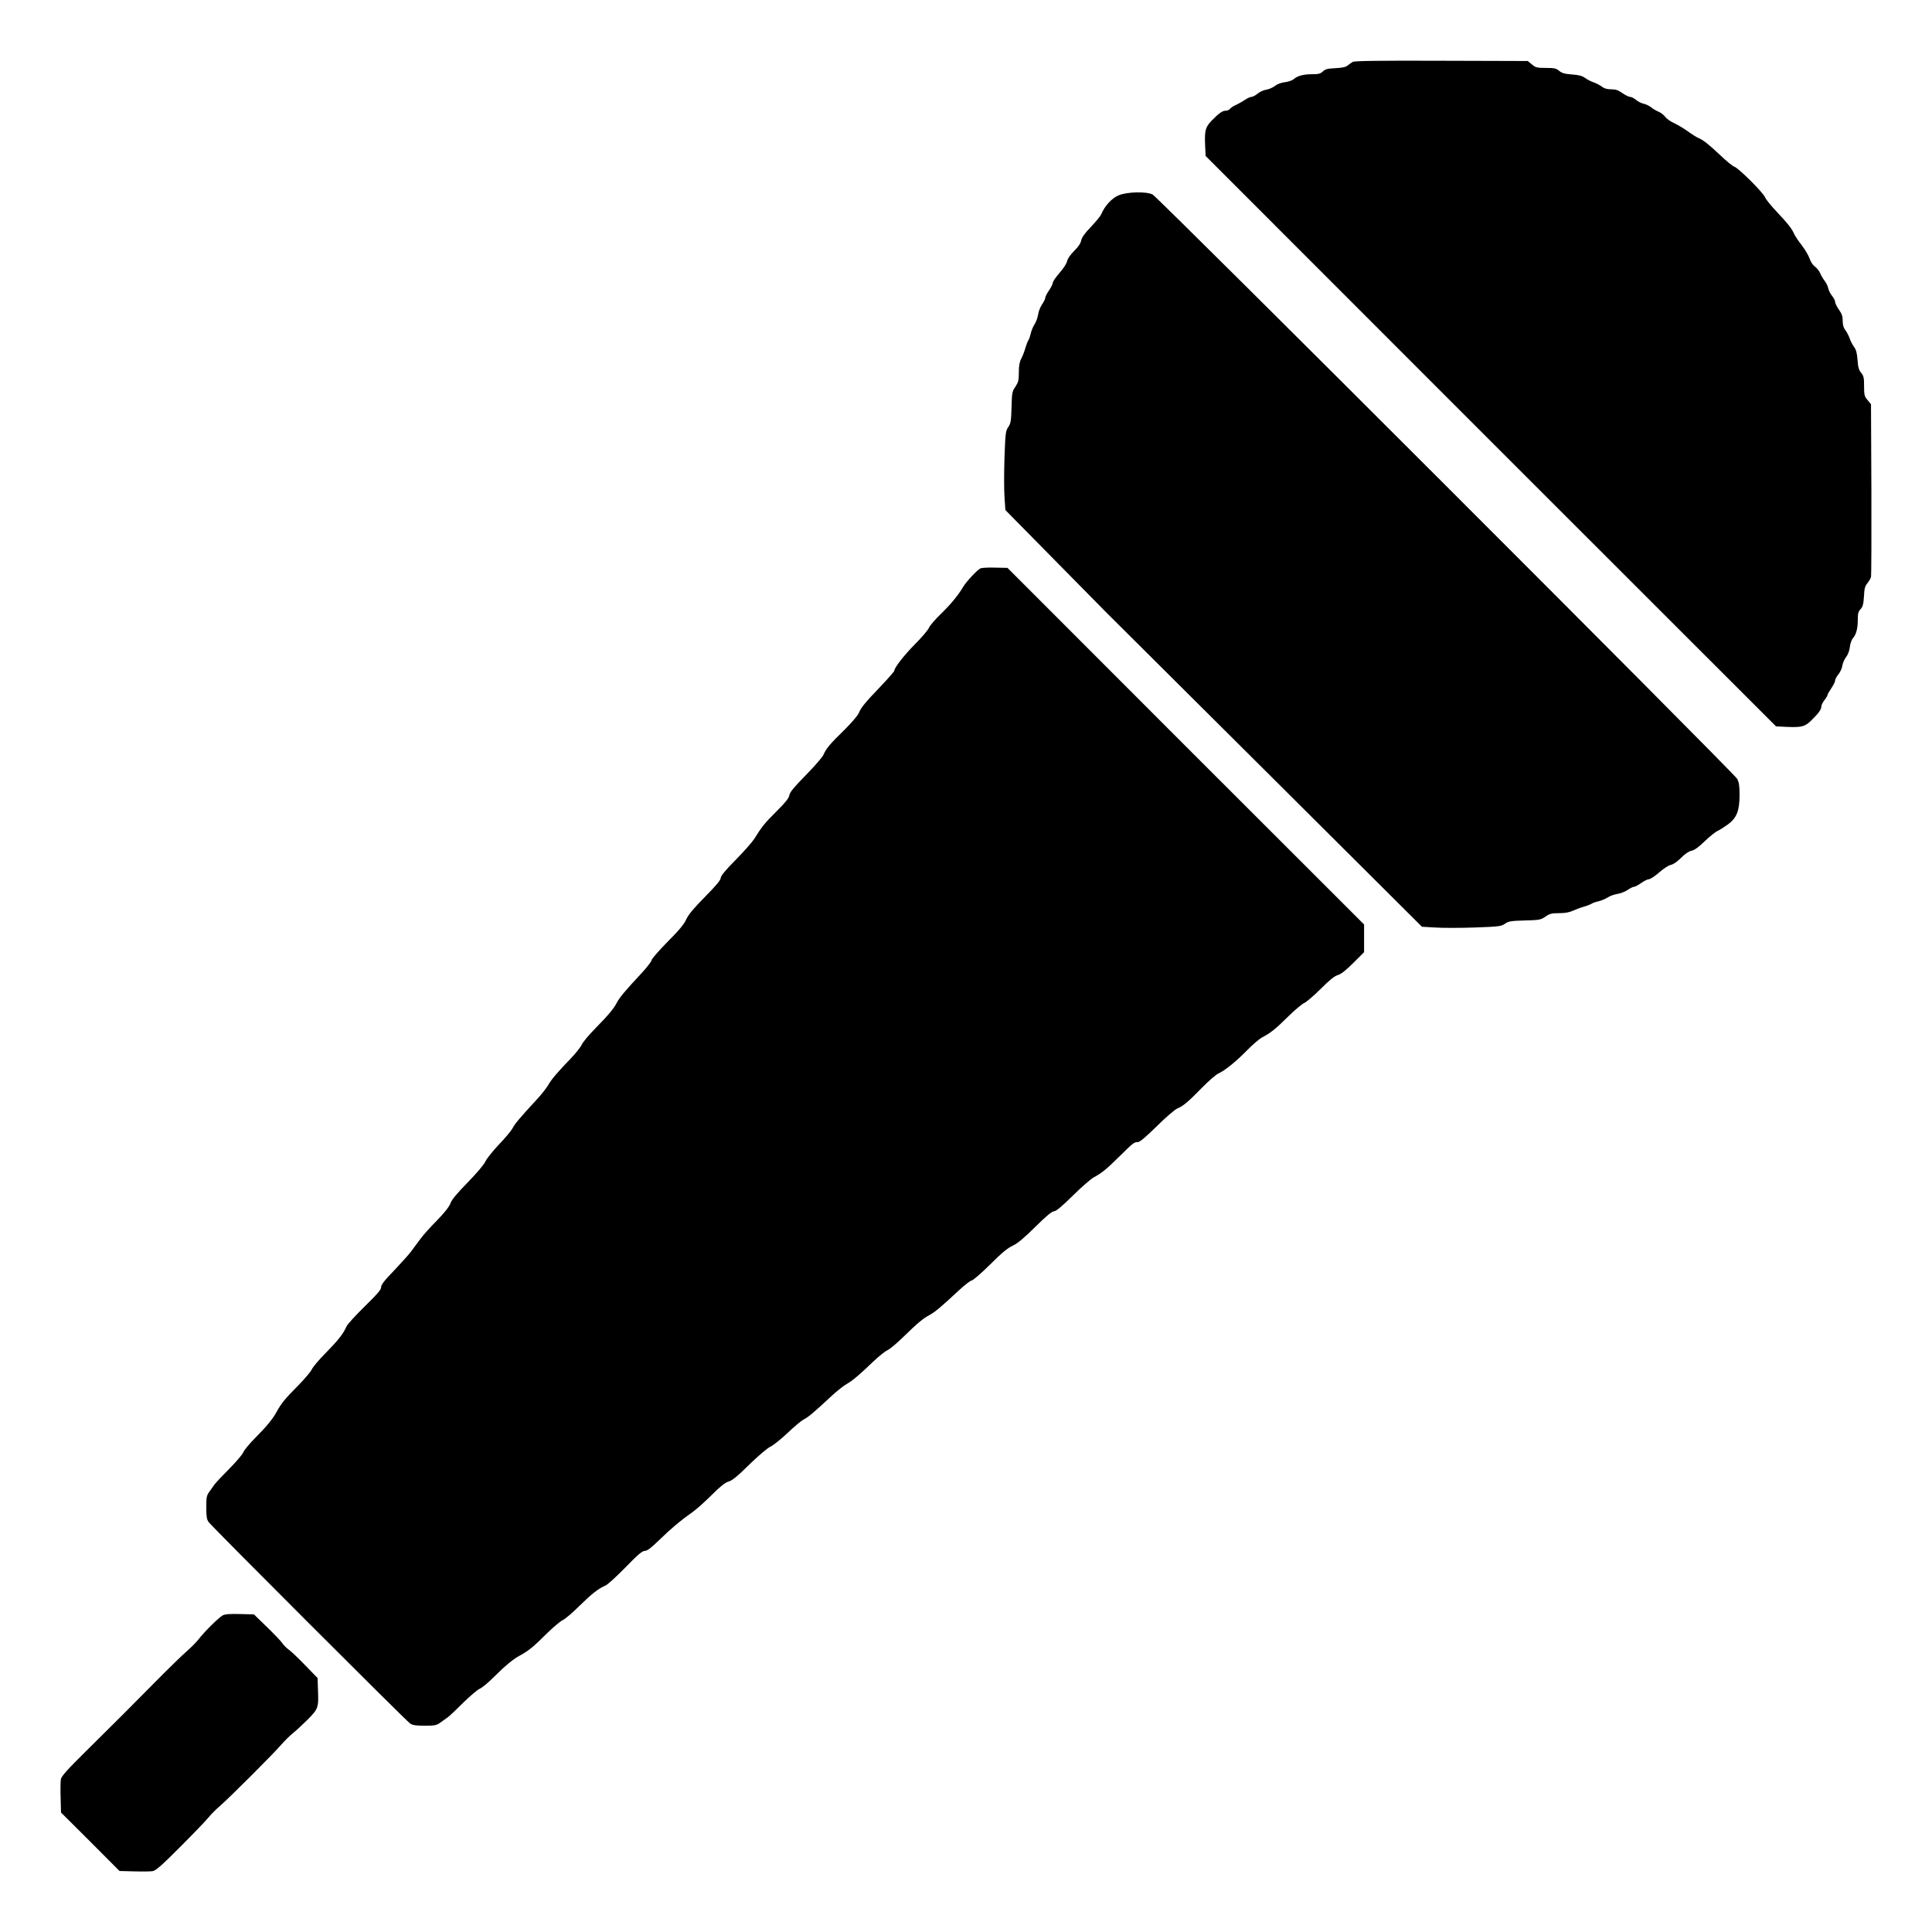
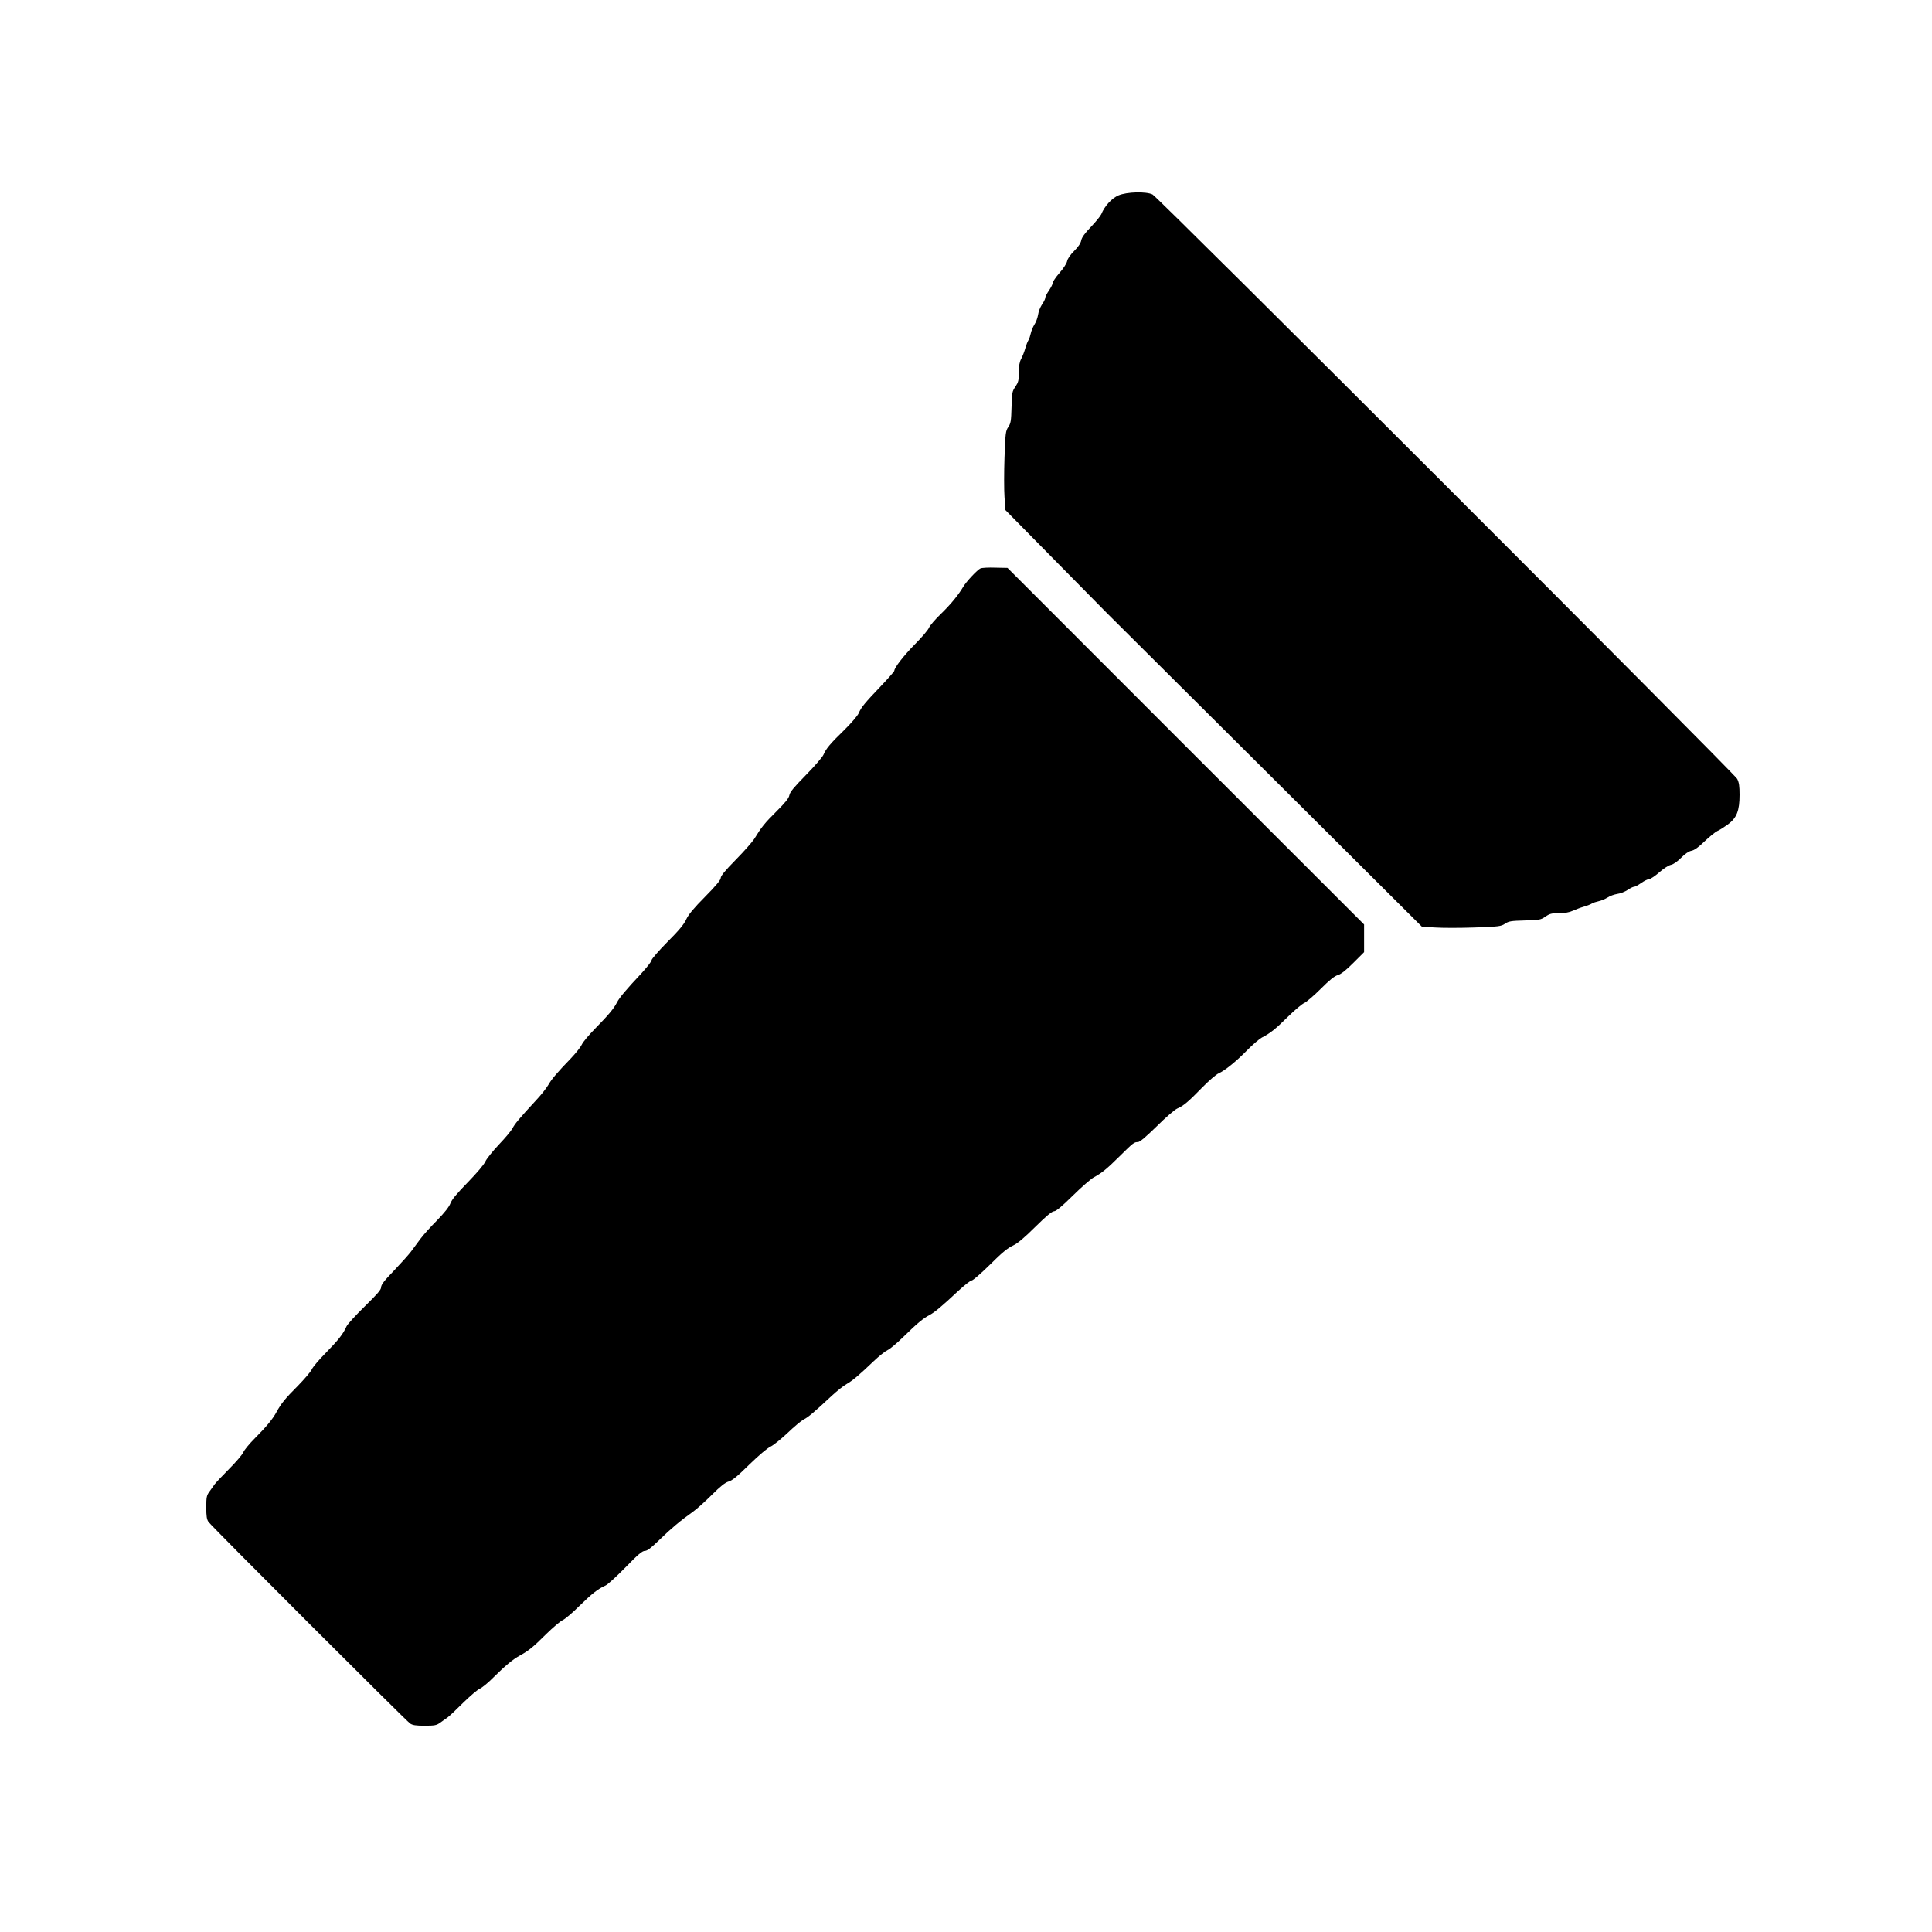
<svg xmlns="http://www.w3.org/2000/svg" version="1.0" width="1536pt" height="1536pt" viewBox="0 0 1536 1536" preserveAspectRatio="xMidYMid meet">
  <g transform="translate(0,1536) scale(0.1,-0.1)" fill="#000000" stroke="none">
-     <path d="M10755 14868 c-11 -6 -29 -19 -40 -28 -14 -13 -42 -19 -97 -22 -63 -3 -81 -7 -101 -26 -19 -18 -35 -22 -83 -22 -71 0 -120 -13 -148 -39 -12 -10 -42 -21 -68 -24 -29 -3 -61 -14 -80 -29 -18 -14 -50 -28 -71 -31 -21 -3 -51 -17 -68 -31 -17 -14 -39 -26 -48 -26 -10 0 -35 -11 -55 -25 -21 -14 -52 -31 -69 -39 -18 -7 -38 -20 -46 -29 -7 -10 -23 -17 -35 -17 -27 0 -53 -18 -111 -77 -52 -54 -59 -78 -54 -198 l4 -85 2267 -2268 2268 -2267 85 -4 c121 -5 146 2 198 54 56 55 77 84 77 108 0 10 11 33 25 51 14 18 25 37 25 42 0 5 14 29 30 53 17 24 30 52 30 62 0 9 12 31 26 48 14 17 28 47 31 68 3 21 17 53 31 71 15 19 26 51 29 80 3 26 14 56 24 68 26 28 39 77 39 148 0 48 4 64 22 83 18 20 23 39 27 101 3 63 8 82 27 105 13 16 26 38 29 50 3 12 4 326 3 698 l-3 675 -27 33 c-25 29 -28 40 -28 111 0 68 -3 82 -24 107 -18 22 -24 44 -28 101 -4 54 -11 81 -27 103 -12 16 -29 48 -36 70 -8 22 -24 52 -35 66 -14 18 -20 41 -20 73 0 36 -7 56 -30 88 -16 23 -30 51 -30 61 0 11 -11 32 -24 48 -13 15 -27 43 -31 61 -3 18 -17 45 -29 60 -12 15 -28 42 -35 60 -8 18 -26 41 -41 52 -16 11 -35 39 -43 64 -8 24 -37 73 -64 108 -27 34 -54 76 -61 92 -18 41 -46 76 -136 172 -44 46 -86 98 -93 115 -16 39 -212 234 -245 244 -13 4 -62 44 -109 89 -97 91 -135 121 -176 139 -15 6 -53 30 -83 52 -30 22 -79 51 -108 65 -30 13 -62 36 -73 51 -10 14 -33 32 -51 40 -18 7 -45 23 -60 35 -15 12 -42 26 -60 29 -18 4 -46 18 -61 31 -16 13 -37 24 -48 24 -10 0 -38 14 -61 30 -32 23 -52 30 -88 30 -32 0 -55 6 -73 20 -14 11 -44 27 -66 35 -22 7 -54 24 -70 36 -22 16 -49 23 -103 27 -57 4 -79 10 -101 28 -25 21 -39 24 -107 24 -71 0 -82 3 -111 28 l-33 27 -685 2 c-491 2 -692 -1 -706 -9z" />
    <path d="M8893 13807 c-53 -22 -111 -85 -137 -149 -7 -16 -44 -61 -83 -102 -49 -51 -72 -83 -77 -107 -4 -23 -23 -51 -56 -84 -31 -31 -52 -61 -56 -81 -3 -17 -29 -58 -60 -93 -30 -34 -54 -70 -54 -79 0 -9 -14 -37 -30 -61 -17 -24 -30 -51 -30 -59 0 -9 -12 -33 -26 -53 -14 -21 -28 -57 -31 -81 -4 -24 -16 -59 -29 -78 -12 -19 -25 -51 -29 -70 -4 -19 -12 -44 -19 -55 -7 -11 -18 -40 -25 -65 -7 -25 -21 -62 -32 -82 -14 -27 -19 -57 -19 -109 0 -63 -4 -78 -27 -113 -26 -37 -28 -47 -31 -163 -3 -110 -6 -129 -26 -158 -21 -31 -23 -48 -30 -243 -4 -115 -4 -257 0 -313 l7 -104 394 -400 c216 -220 402 -408 411 -417 9 -9 577 -574 1262 -1256 l1245 -1240 104 -6 c56 -4 198 -4 313 0 195 7 212 9 243 30 29 20 48 23 158 26 116 3 126 5 163 30 34 24 50 28 108 28 46 0 82 6 110 19 23 10 61 25 86 32 25 7 54 18 65 25 11 7 36 15 55 19 19 4 51 17 70 29 19 13 54 25 78 29 24 3 60 17 81 31 20 14 44 26 53 26 8 0 34 14 56 30 23 16 51 30 61 30 11 0 48 24 82 54 35 31 76 57 93 60 20 4 50 25 81 56 32 32 61 52 82 56 23 4 57 28 106 76 40 38 86 75 102 82 17 7 54 31 83 52 70 52 92 109 92 235 0 69 -4 98 -19 127 -25 46 -4604 4624 -4648 4646 -51 25 -204 21 -270 -7z" />
    <path d="M7795 10841 c-24 -10 -113 -105 -137 -146 -39 -66 -97 -137 -175 -213 -46 -44 -89 -94 -97 -112 -7 -18 -57 -77 -112 -132 -89 -90 -164 -187 -164 -211 0 -5 -48 -60 -107 -122 -128 -134 -156 -168 -176 -215 -8 -19 -59 -79 -113 -132 -114 -111 -146 -149 -167 -198 -8 -19 -71 -92 -139 -161 -95 -97 -127 -135 -132 -160 -4 -25 -31 -58 -102 -129 -94 -93 -121 -127 -177 -219 -16 -25 -82 -100 -148 -167 -83 -84 -119 -128 -119 -144 0 -16 -37 -61 -124 -149 -90 -91 -132 -141 -150 -180 -18 -40 -59 -89 -151 -181 -69 -70 -125 -135 -125 -144 0 -10 -37 -57 -82 -106 -122 -130 -173 -191 -193 -230 -26 -50 -67 -99 -172 -206 -51 -52 -99 -109 -107 -128 -8 -18 -47 -68 -87 -110 -111 -115 -155 -167 -182 -215 -14 -23 -54 -75 -91 -114 -140 -152 -174 -193 -191 -227 -10 -19 -58 -77 -108 -129 -49 -52 -98 -113 -108 -135 -10 -24 -70 -94 -140 -166 -87 -89 -127 -137 -138 -167 -11 -29 -46 -73 -107 -136 -51 -51 -110 -117 -132 -147 -22 -30 -56 -75 -74 -100 -18 -24 -79 -92 -135 -151 -77 -79 -103 -113 -103 -133 0 -20 -30 -54 -131 -153 -72 -71 -138 -142 -145 -160 -25 -57 -63 -106 -163 -208 -55 -55 -105 -115 -112 -132 -8 -18 -58 -77 -111 -131 -102 -102 -133 -141 -169 -207 -30 -56 -81 -118 -172 -209 -44 -44 -86 -95 -93 -113 -8 -18 -58 -77 -112 -131 -53 -53 -105 -109 -115 -122 -10 -14 -29 -40 -42 -59 -22 -30 -25 -44 -25 -125 0 -70 4 -97 18 -116 22 -33 1569 -1579 1602 -1602 19 -14 46 -18 116 -18 81 0 95 3 125 25 19 13 45 32 59 42 14 10 69 62 123 116 54 53 113 103 131 111 19 8 69 49 112 93 92 91 153 142 209 172 66 36 105 67 207 169 54 53 113 103 131 111 17 7 77 57 132 112 102 100 151 138 208 163 18 7 89 73 160 145 99 102 133 131 154 131 19 0 49 23 117 89 90 88 164 150 268 224 29 21 96 81 148 133 68 68 105 97 132 105 28 7 71 42 165 135 74 72 145 132 169 143 22 10 83 59 135 108 52 50 110 98 129 108 35 17 80 55 224 189 41 38 94 80 118 93 47 27 99 71 215 182 43 41 93 80 111 88 17 7 74 55 126 106 107 105 156 146 206 172 39 20 100 71 230 193 49 45 96 82 106 82 9 0 74 56 144 125 92 92 141 133 181 151 39 18 89 60 180 150 88 87 133 124 149 124 16 0 61 37 149 124 69 68 144 133 166 145 66 36 104 67 206 168 110 109 116 113 146 113 15 0 64 42 150 126 70 70 144 133 163 141 49 21 87 53 198 167 53 54 112 105 130 112 49 22 138 93 227 184 44 45 97 90 117 101 68 35 108 67 207 165 54 53 113 103 131 110 17 8 76 58 130 112 70 70 109 102 137 110 26 8 64 38 123 97 l85 85 0 110 0 110 -1418 1417 -1417 1418 -98 2 c-53 2 -106 -1 -117 -6z" />
-     <path d="M1770 2517 c-32 -18 -145 -130 -189 -187 -19 -25 -61 -67 -93 -95 -32 -27 -145 -137 -251 -244 -219 -222 -286 -289 -554 -554 -150 -148 -194 -198 -199 -222 -3 -18 -4 -85 -2 -149 l3 -116 233 -232 232 -233 116 -3 c64 -2 131 -1 149 2 25 5 75 49 221 196 104 104 204 208 223 232 19 24 61 66 93 93 77 67 420 410 483 483 28 32 69 73 93 92 23 18 76 67 117 108 85 86 89 95 83 236 l-3 95 -100 103 c-55 57 -114 113 -132 125 -17 12 -39 35 -49 50 -10 15 -65 73 -122 128 l-103 100 -112 3 c-82 2 -119 -1 -137 -11z" />
  </g>
</svg>